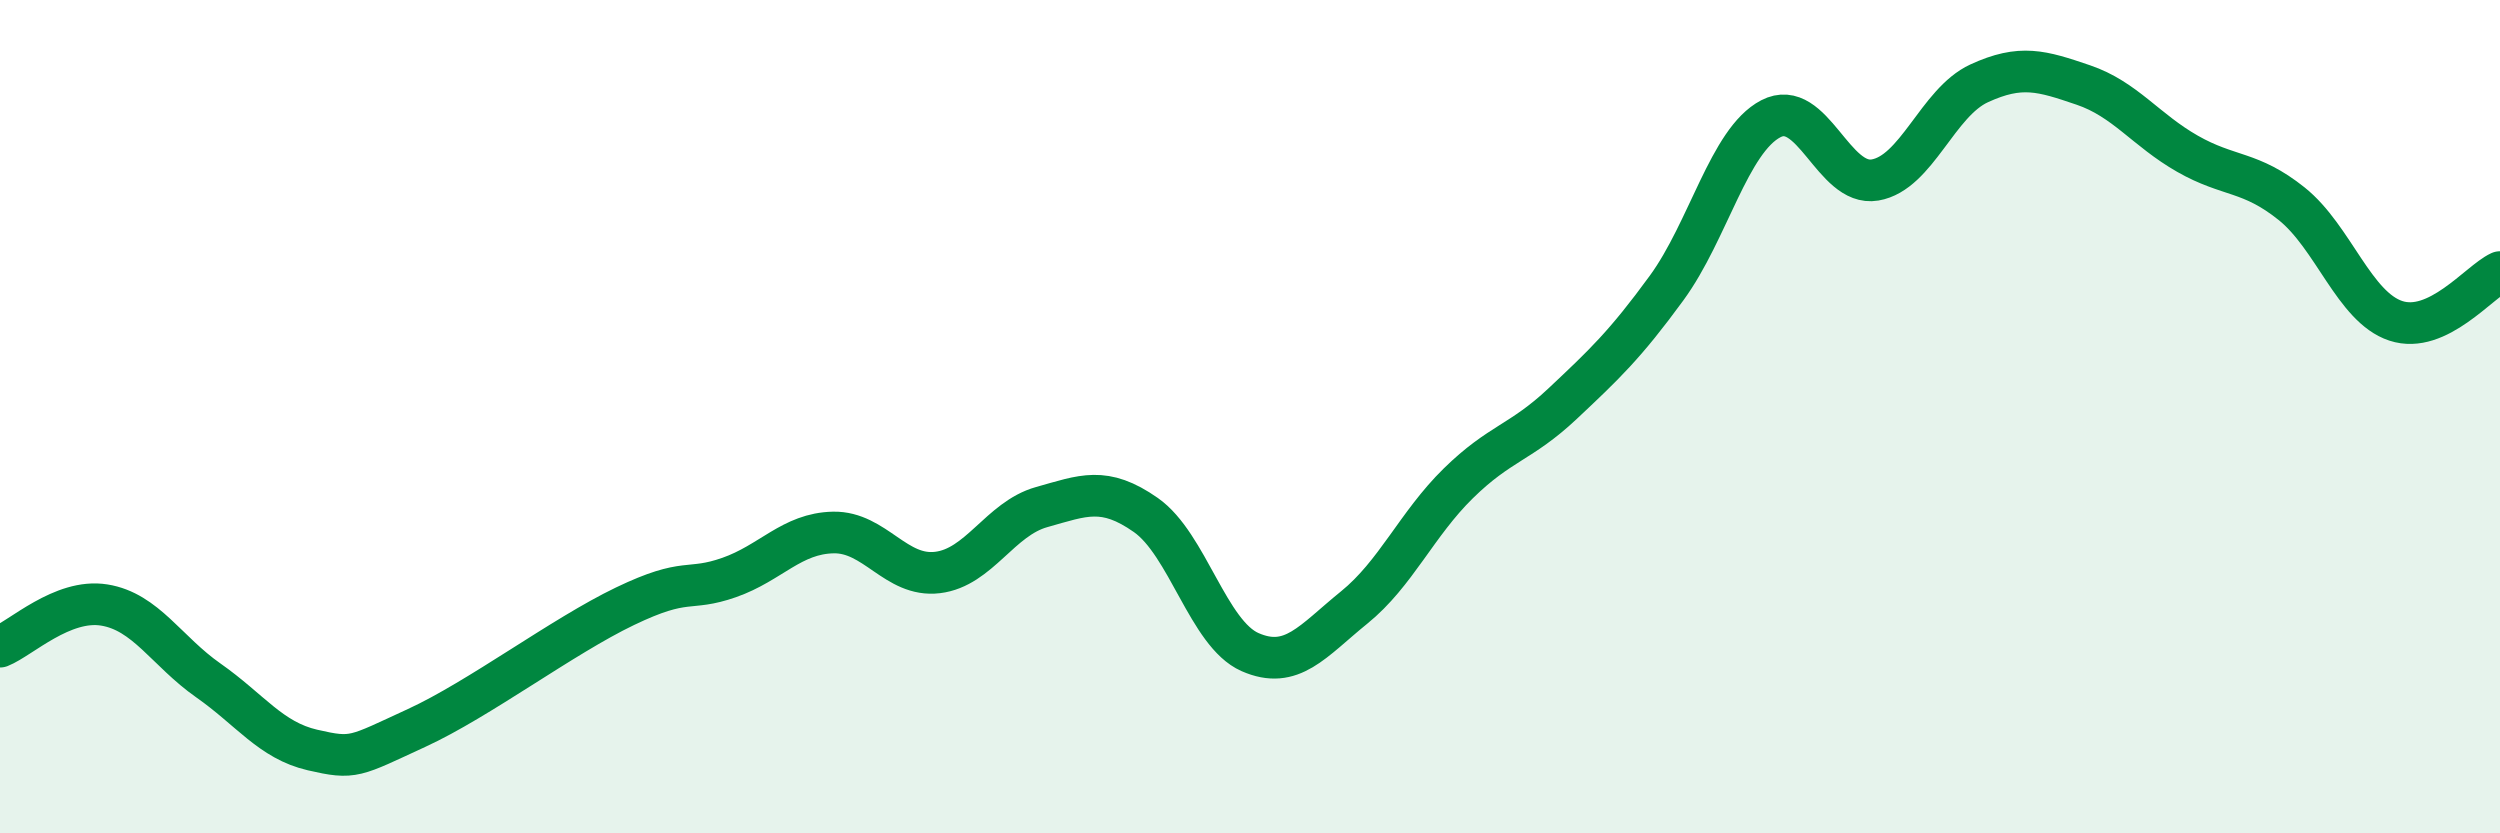
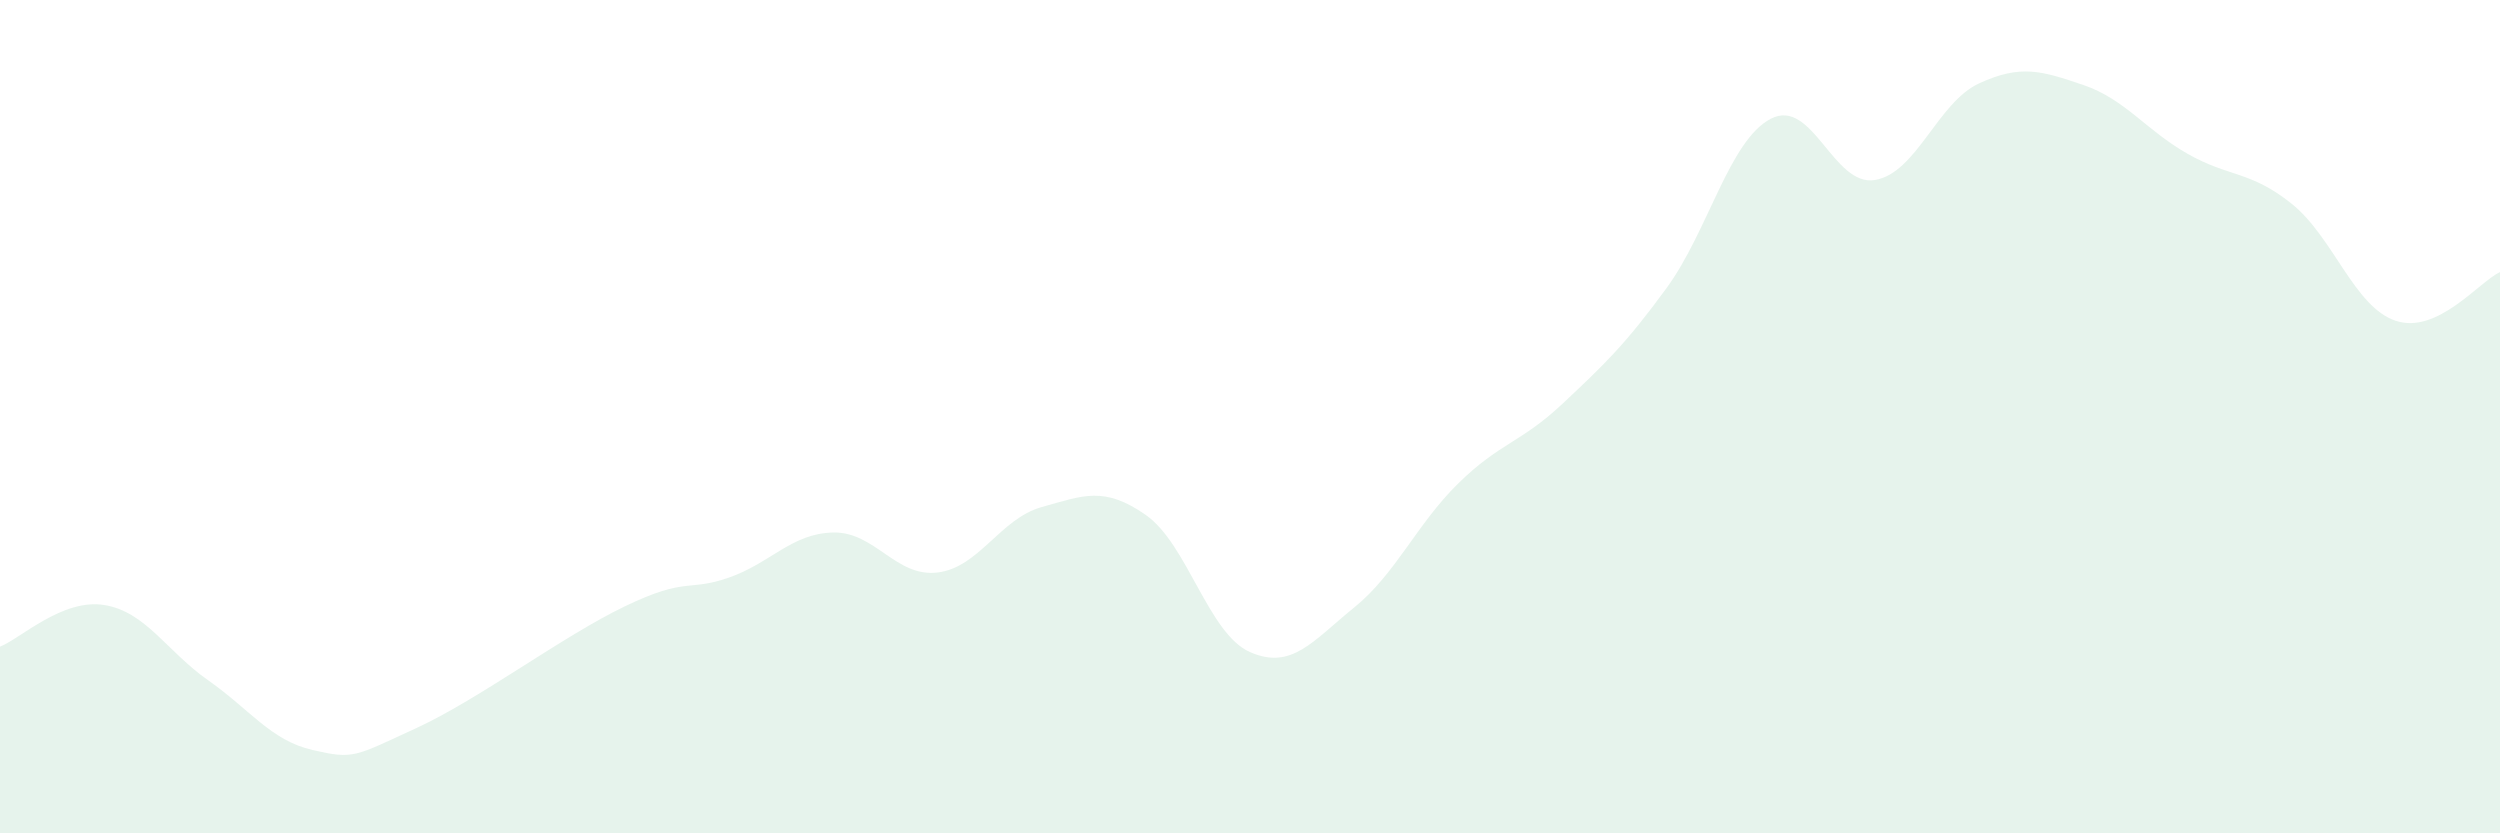
<svg xmlns="http://www.w3.org/2000/svg" width="60" height="20" viewBox="0 0 60 20">
  <path d="M 0,15.52 C 0.5,15.32 1.5,14.36 2.5,14.52 C 3.5,14.68 4,15.63 5,16.33 C 6,17.03 6.5,17.77 7.5,18 C 8.5,18.23 8.5,18.16 10,17.47 C 11.5,16.78 13.5,15.27 15,14.55 C 16.5,13.83 16.5,14.21 17.5,13.86 C 18.5,13.51 19,12.8 20,12.78 C 21,12.76 21.5,13.86 22.5,13.74 C 23.5,13.62 24,12.45 25,12.17 C 26,11.89 26.5,11.66 27.5,12.36 C 28.5,13.06 29,15.21 30,15.65 C 31,16.09 31.5,15.39 32.5,14.58 C 33.5,13.77 34,12.58 35,11.6 C 36,10.62 36.5,10.63 37.5,9.69 C 38.5,8.75 39,8.28 40,6.91 C 41,5.54 41.5,3.37 42.5,2.85 C 43.5,2.33 44,4.49 45,4.32 C 46,4.15 46.5,2.46 47.5,2 C 48.5,1.54 49,1.7 50,2.04 C 51,2.38 51.5,3.12 52.5,3.69 C 53.5,4.26 54,4.09 55,4.89 C 56,5.69 56.5,7.37 57.5,7.7 C 58.5,8.03 59.5,6.76 60,6.53L60 20L0 20Z" fill="#008740" opacity="0.1" stroke-linecap="round" stroke-linejoin="round" />
-   <path d="M 0,15.52 C 0.5,15.32 1.5,14.36 2.5,14.52 C 3.5,14.68 4,15.63 5,16.33 C 6,17.03 6.5,17.77 7.5,18 C 8.5,18.23 8.5,18.16 10,17.47 C 11.5,16.78 13.5,15.27 15,14.55 C 16.5,13.83 16.5,14.21 17.5,13.86 C 18.5,13.51 19,12.8 20,12.78 C 21,12.76 21.5,13.86 22.5,13.74 C 23.5,13.62 24,12.45 25,12.17 C 26,11.89 26.5,11.66 27.5,12.36 C 28.5,13.06 29,15.21 30,15.65 C 31,16.09 31.5,15.39 32.5,14.58 C 33.5,13.77 34,12.58 35,11.6 C 36,10.62 36.5,10.63 37.5,9.69 C 38.5,8.75 39,8.28 40,6.91 C 41,5.54 41.5,3.37 42.5,2.85 C 43.5,2.33 44,4.49 45,4.32 C 46,4.15 46.5,2.46 47.5,2 C 48.5,1.54 49,1.7 50,2.04 C 51,2.38 51.5,3.12 52.5,3.69 C 53.5,4.26 54,4.09 55,4.89 C 56,5.69 56.5,7.37 57.5,7.7 C 58.5,8.03 59.5,6.76 60,6.53" stroke="#008740" stroke-width="1" fill="none" stroke-linecap="round" stroke-linejoin="round" />
</svg>